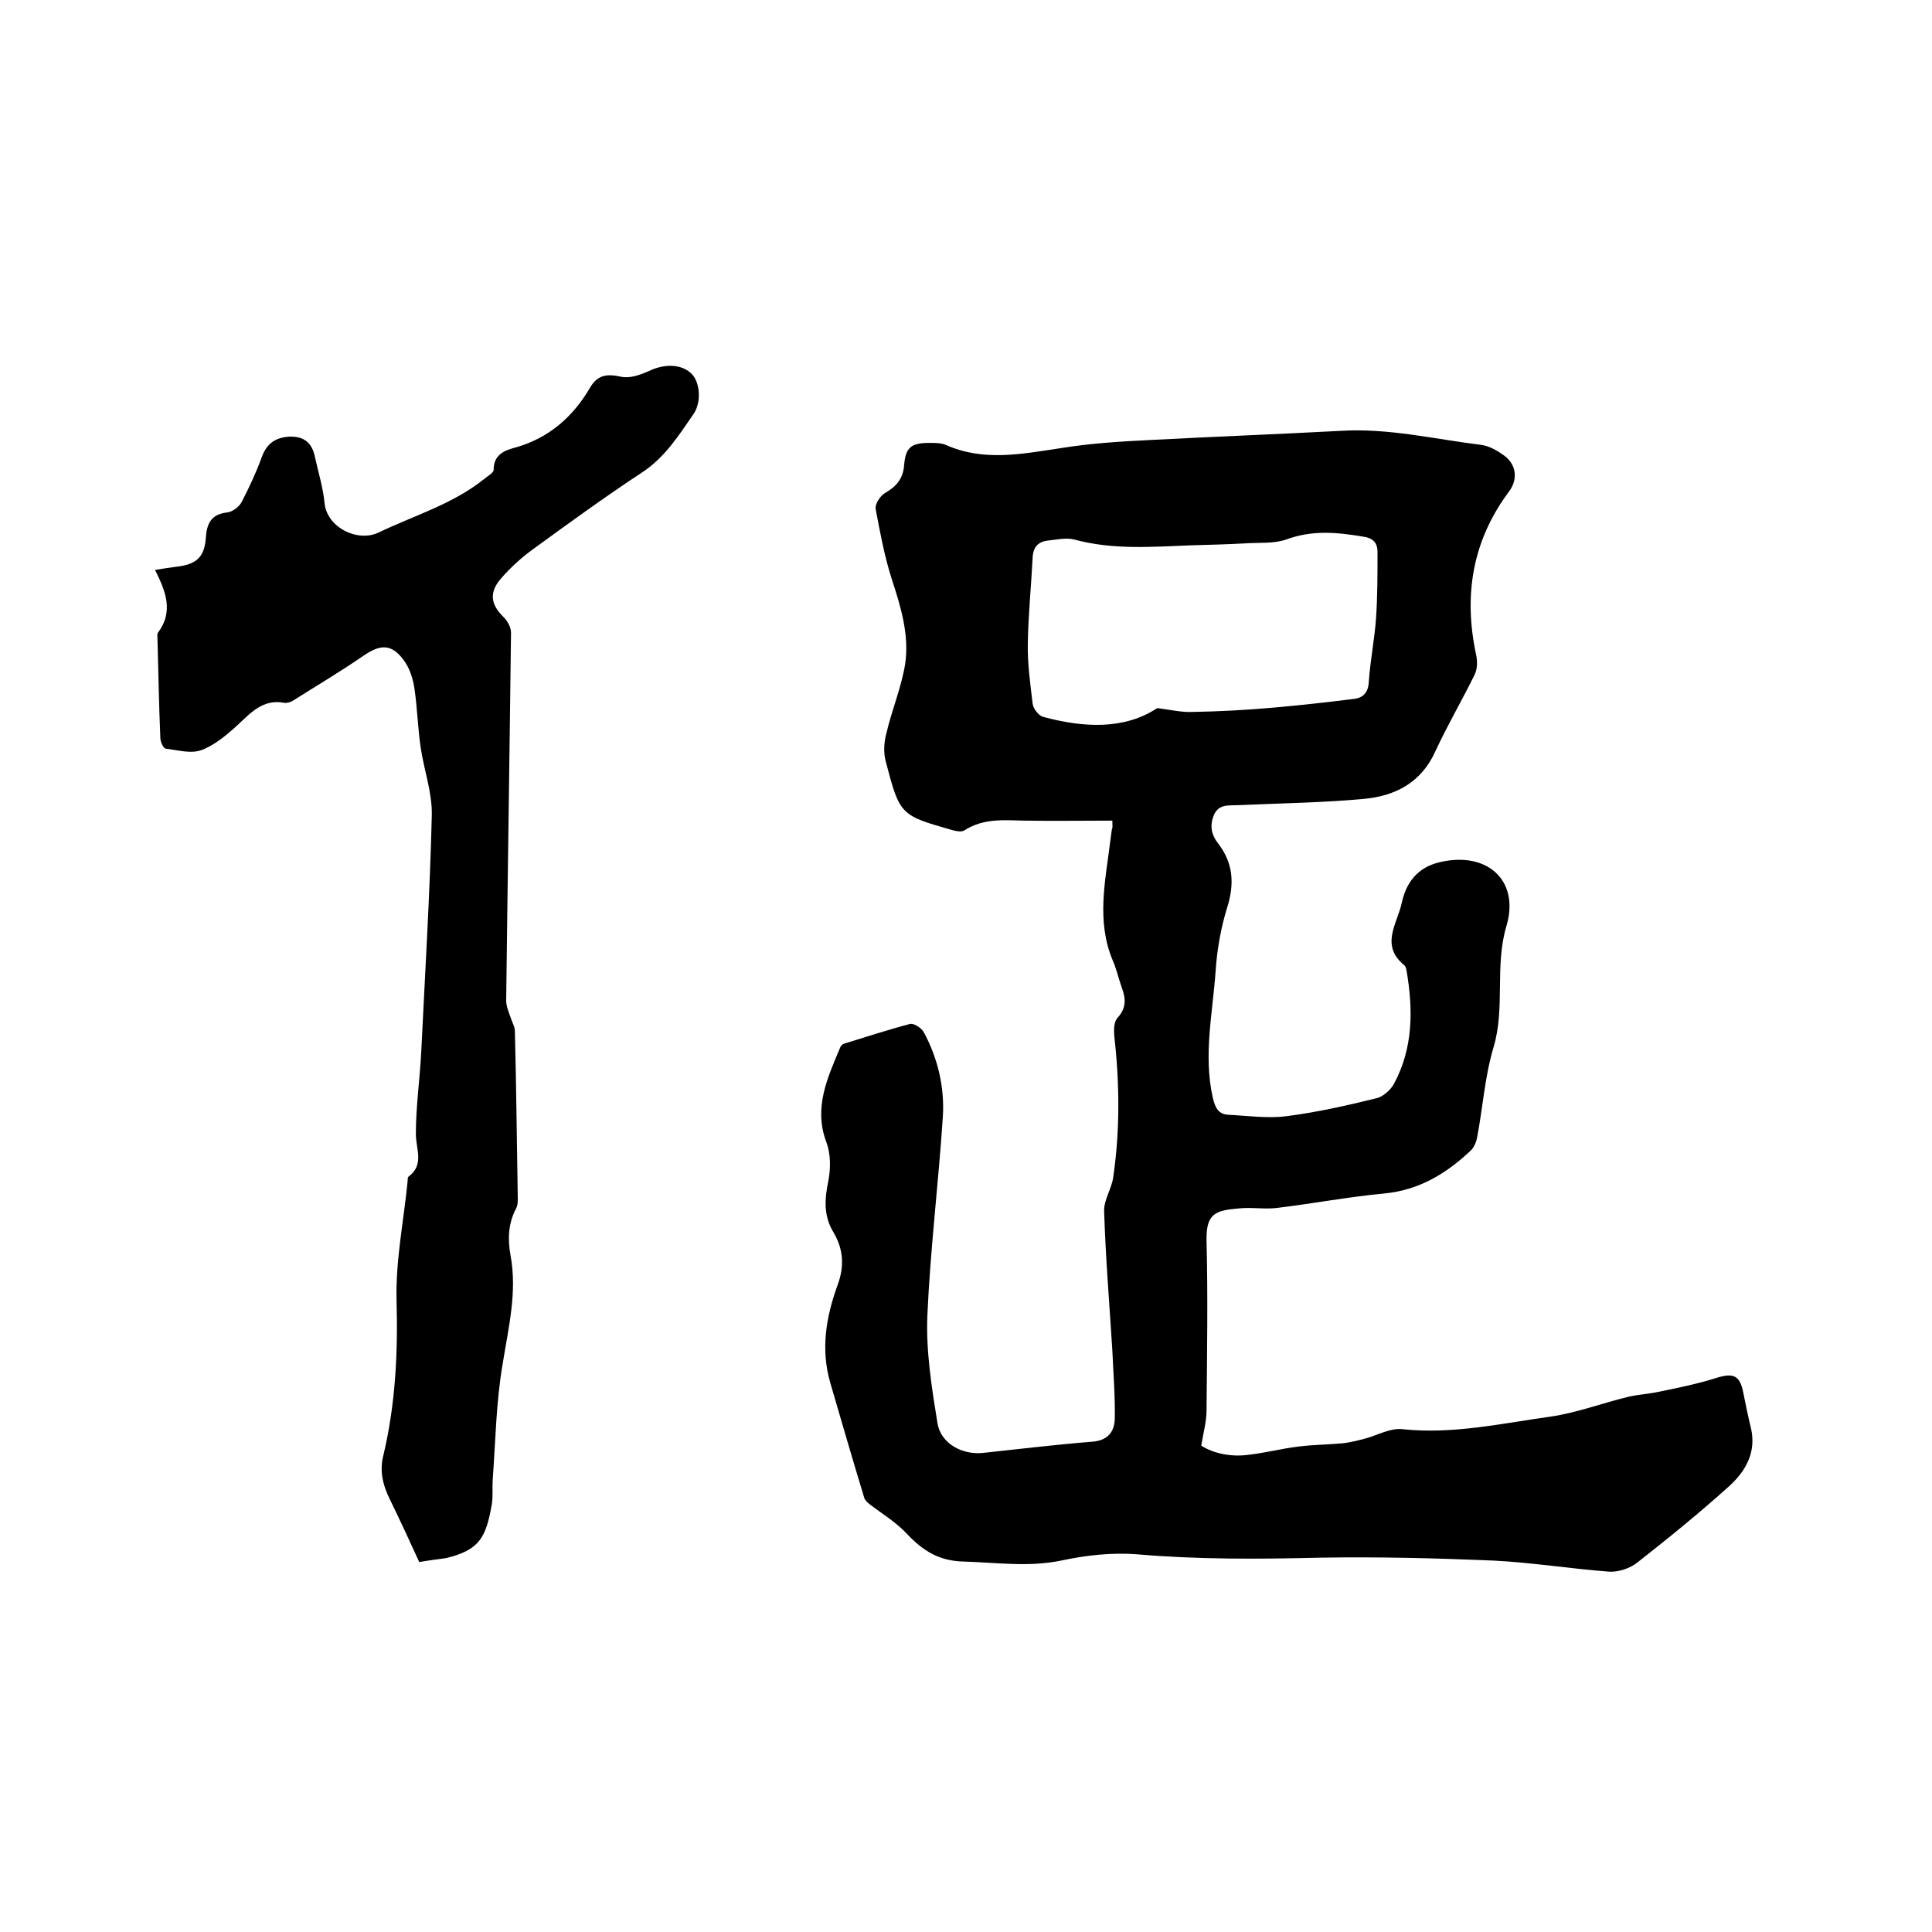
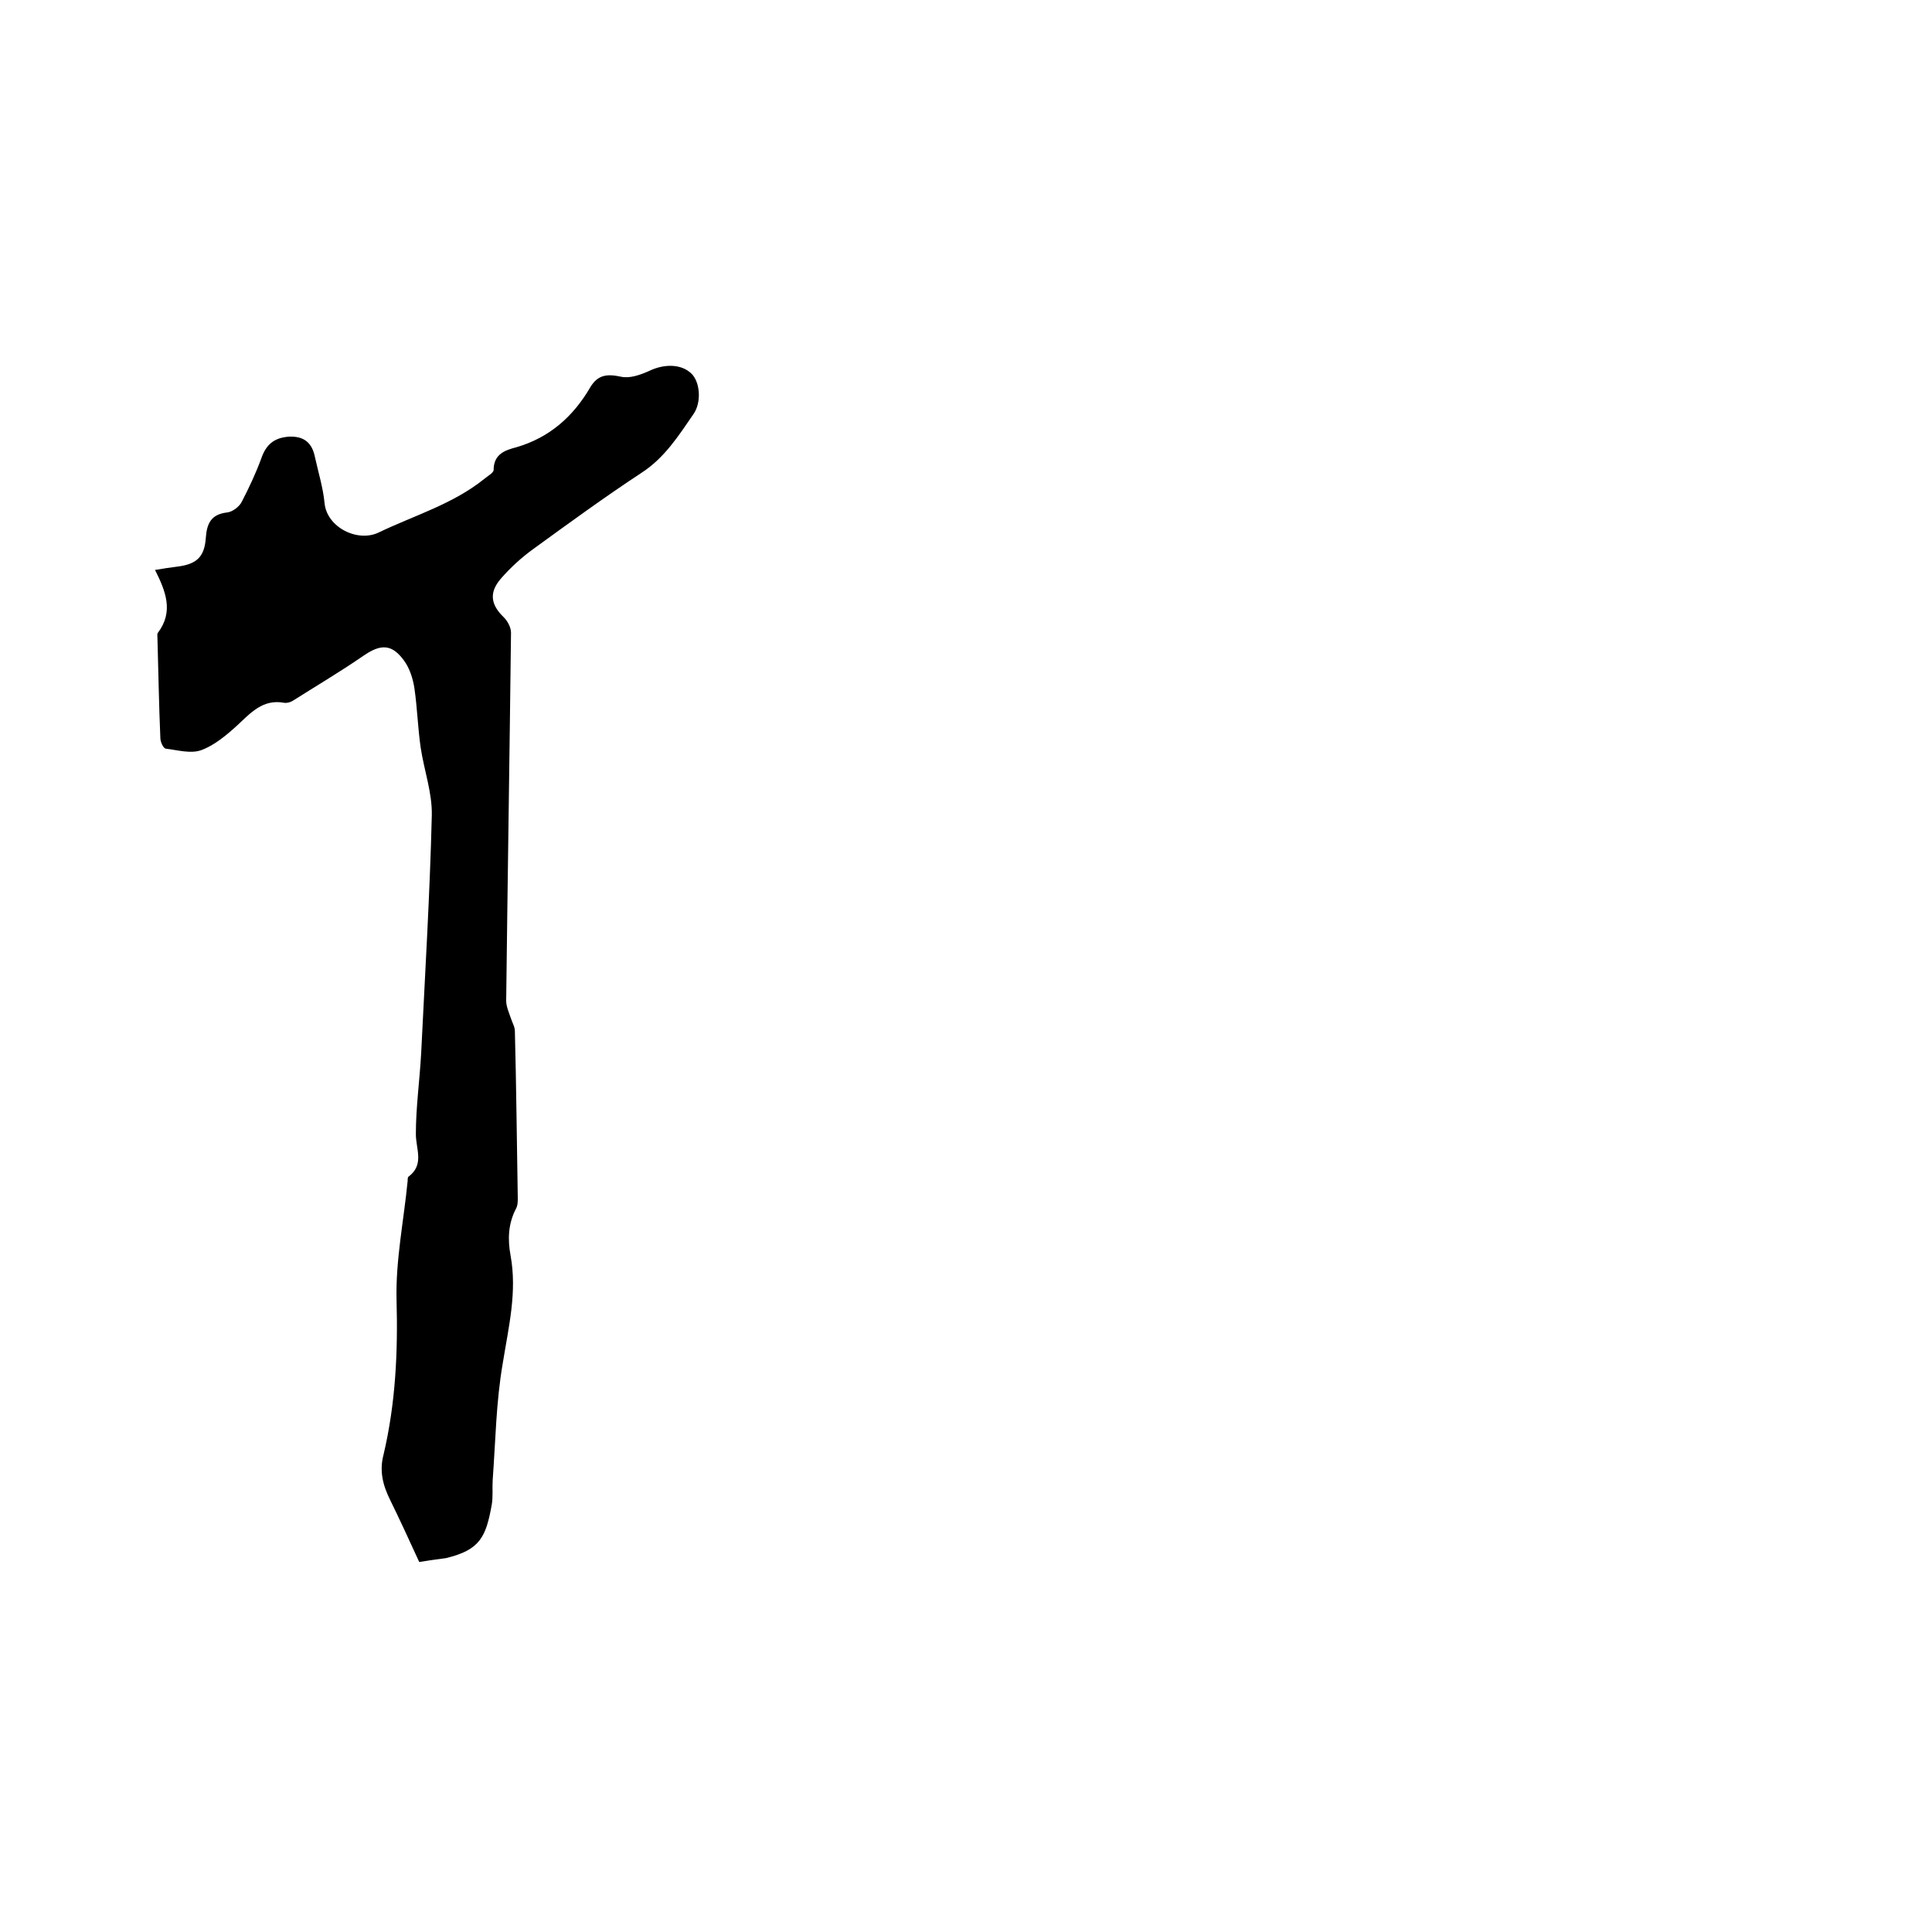
<svg xmlns="http://www.w3.org/2000/svg" enable-background="new 0 0 400 400" viewBox="0 0 400 400">
-   <path d="m230.3 169.9c-6.1 0-12.2.1-18.3 0-4.2-.1-8.4-.5-12.3 2-.6.4-1.6.2-2.4 0-10.9-3.1-11-3.1-13.9-14.2-.5-1.8-.4-4 .1-5.8 1.1-4.8 3.1-9.5 3.9-14.4.9-6-.9-11.9-2.8-17.7-1.5-4.7-2.4-9.6-3.3-14.4-.2-1 .9-2.7 1.9-3.3 2.4-1.4 3.8-3 4-5.9.3-3.6 1.5-4.5 5.2-4.5 1.2 0 2.4 0 3.4.4 7.8 3.5 15.7 1.9 23.7.7 6.1-1 12.4-1.4 18.6-1.7 13.2-.7 26.4-1.2 39.5-1.9 9.8-.6 19.3 1.7 29 2.9 1.7.2 3.4 1.2 4.8 2.2 2.6 1.9 2.9 5 1 7.5-7.6 10.2-9.4 21.5-6.8 33.7.3 1.3.3 3-.3 4.2-2.6 5.3-5.6 10.4-8.1 15.8-2.9 6.5-8.3 9.3-14.8 9.9-8.6.8-17.3.9-26 1.3-2 .1-4.1-.3-5.1 2.1-.9 2.3-.5 4.1 1.1 6.1 2.9 3.9 3.2 8.1 1.7 12.9-1.3 4.2-2.1 8.6-2.4 13-.6 8.8-2.6 17.6-.6 26.5.5 2.1 1.2 3.4 3.2 3.5 4 .2 8.1.8 12 .3 6.3-.8 12.5-2.2 18.6-3.7 1.4-.3 3-1.7 3.7-3 4-7.4 4-15.4 2.6-23.5-.1-.4-.2-.9-.5-1.1-5-4.1-1.4-8.6-.5-12.8s3.2-7.4 7.9-8.5c9.7-2.3 16.6 3.7 13.8 13.2-2.5 8.3-.2 16.9-2.7 25.2-1.8 6-2.2 12.5-3.4 18.7-.2 1-.7 2.1-1.4 2.7-5 4.7-10.6 8.1-17.8 8.8-7.5.7-14.8 2.1-22.3 3-2.6.3-5.3-.2-7.9.1-4.8.4-6.7 1.1-6.6 6.6.3 11.7.1 23.5 0 35.2 0 2.2-.6 4.4-1.1 7.3 2.5 1.6 6.1 2.4 9.8 1.9 3.5-.4 6.9-1.3 10.3-1.7 3.1-.4 6.2-.4 9.4-.7 1.5-.2 3.1-.6 4.6-1 2.5-.7 5.1-2.2 7.6-1.9 10.4 1.1 20.5-1.2 30.6-2.6 5.5-.8 10.7-2.8 16.1-4.1 2.1-.5 4.4-.6 6.6-1.1 3.9-.8 7.8-1.6 11.6-2.8 3.5-1.1 4.9-.6 5.6 2.9.5 2.5 1 5 1.6 7.4 1.2 5.1-1.1 9-4.5 12.1-6.1 5.5-12.5 10.7-19 15.8-1.5 1.2-3.9 2-5.8 1.9-8-.6-16-1.9-24-2.3-11.9-.5-23.9-.8-35.8-.6-12.7.3-25.3.4-38-.7-5.2-.4-10.6.2-15.7 1.3-6.8 1.4-13.4.4-20.2.2-5-.1-8.4-2.2-11.7-5.7-2.2-2.4-5.2-4.2-7.8-6.2-.5-.4-1-.9-1.1-1.4-2.4-7.9-4.7-15.8-7-23.7-2-6.9-.9-13.6 1.5-20.2 1.4-3.8 1.3-7.3-.8-10.9-2.1-3.4-1.9-6.9-1.1-10.7.5-2.6.5-5.6-.4-8-2.7-7.1.2-13.3 2.8-19.5.1-.4.5-.8.8-.9 4.6-1.4 9.1-2.9 13.7-4.1.8-.2 2.3.8 2.8 1.6 3 5.5 4.4 11.6 4 17.7-.9 13.7-2.6 27.4-3.2 41.1-.3 7.4.9 14.9 2.1 22.3.7 4.2 5.2 6.6 9.5 6.1 7.5-.8 14.9-1.7 22.4-2.3 3.2-.2 4.7-1.9 4.8-4.7.1-4.7-.3-9.5-.5-14.2-.6-9.6-1.4-19.2-1.7-28.8-.1-2.4 1.6-4.7 1.9-7.2 1.4-9.7 1.3-19.4.2-29.1-.1-1.3-.1-3 .7-3.8 1.8-2 1.7-3.9.9-6.1-.7-1.9-1.1-3.9-1.9-5.7-3.5-8.3-1.5-16.7-.5-25 .1-.7.2-1.5.3-2.2.2-.3.1-.6.1-1.8zm9.3-23.3c3 .4 5.1.9 7.3.8 5.6-.1 11.2-.4 16.8-.9s11.1-1.1 16.6-1.8c1.9-.2 3-1.3 3.1-3.6.3-4.4 1.2-8.8 1.5-13.2.3-4.5.3-9 .3-13.6 0-1.8-.8-2.9-3-3.2-5.4-.9-10.5-1.4-15.9.6-2.6.9-5.6.6-8.5.8-3.7.2-7.4.3-11.1.4-8.1.3-16.2 1-24.3-1.2-1.6-.4-3.5 0-5.3.2-2.1.2-3.2 1.3-3.3 3.5-.3 5.9-.9 11.8-1 17.7-.1 4.2.5 8.4 1 12.6.1 1 1.2 2.4 2.1 2.7 8.5 2.3 16.9 2.7 23.7-1.8z" />
  <path d="m86.8 323.4c-2.1-4.6-4-8.7-6-12.8-1.5-3-2.3-6-1.4-9.4 2.5-10.6 3-21.2 2.7-32.1-.2-8.2 1.5-16.4 2.3-24.6 0-.3 0-.8.2-.9 3.3-2.5 1.5-5.7 1.5-8.8 0-5.6.8-11.2 1.1-16.8.8-16.4 1.8-32.8 2.2-49.2.1-4.7-1.6-9.3-2.3-14-.6-4.1-.7-8.2-1.3-12.3-.3-2-1-4.2-2.2-5.8-2.5-3.4-4.8-3.4-8.4-.9-4.8 3.3-9.7 6.2-14.6 9.3-.5.3-1.2.5-1.8.4-4.4-.8-6.9 2.1-9.7 4.7-2.2 2-4.7 4.1-7.4 5.1-2.2.8-4.9 0-7.4-.3-.5-.1-1.1-1.4-1.1-2.2-.3-6.9-.4-13.7-.6-20.6 0-.4-.1-1 .1-1.2 3.3-4.4 1.6-8.6-.6-13 1.7-.3 3.2-.5 4.7-.7 3.9-.5 5.5-2 5.8-5.8.2-3 1-5 4.4-5.4 1.1-.1 2.6-1.2 3.1-2.3 1.5-2.9 2.9-5.9 4-8.9 1-2.9 2.7-4.3 5.8-4.5 3.1-.1 4.7 1.3 5.3 4.2.7 3.2 1.7 6.4 2 9.6.5 5 6.9 8.2 11.3 6 7.3-3.5 15.2-5.8 21.7-11 .7-.6 2-1.3 2-1.9 0-3.3 2.4-4.1 4.7-4.7 6.9-2 11.8-6.4 15.3-12.4 1.6-2.7 3.6-2.8 6.4-2.2 1.8.4 4-.4 5.8-1.2 3.1-1.5 6.7-1.5 8.8.6 1.7 1.7 2.1 5.8.4 8.3-3.1 4.5-6 9.1-10.8 12.2-7.6 5-15 10.4-22.3 15.7-2.5 1.8-4.8 3.9-6.8 6.2-2.5 2.9-2.1 5.4.6 8 .8.8 1.5 2.1 1.5 3.2-.3 25.4-.7 50.8-1 76.2 0 1.2.6 2.5 1 3.7.3.9.8 1.7.8 2.6.3 11.5.4 23.1.6 34.6 0 .7 0 1.5-.4 2.2-1.6 3.1-1.7 6.3-1.1 9.6 1.4 7.6-.4 14.8-1.6 22.3-1.4 8-1.5 16.2-2.1 24.3-.1 1.7.1 3.4-.2 5.1-1.2 6.6-2.4 9.3-9.5 11-2.4.3-4.4.6-5.5.8z" />
</svg>